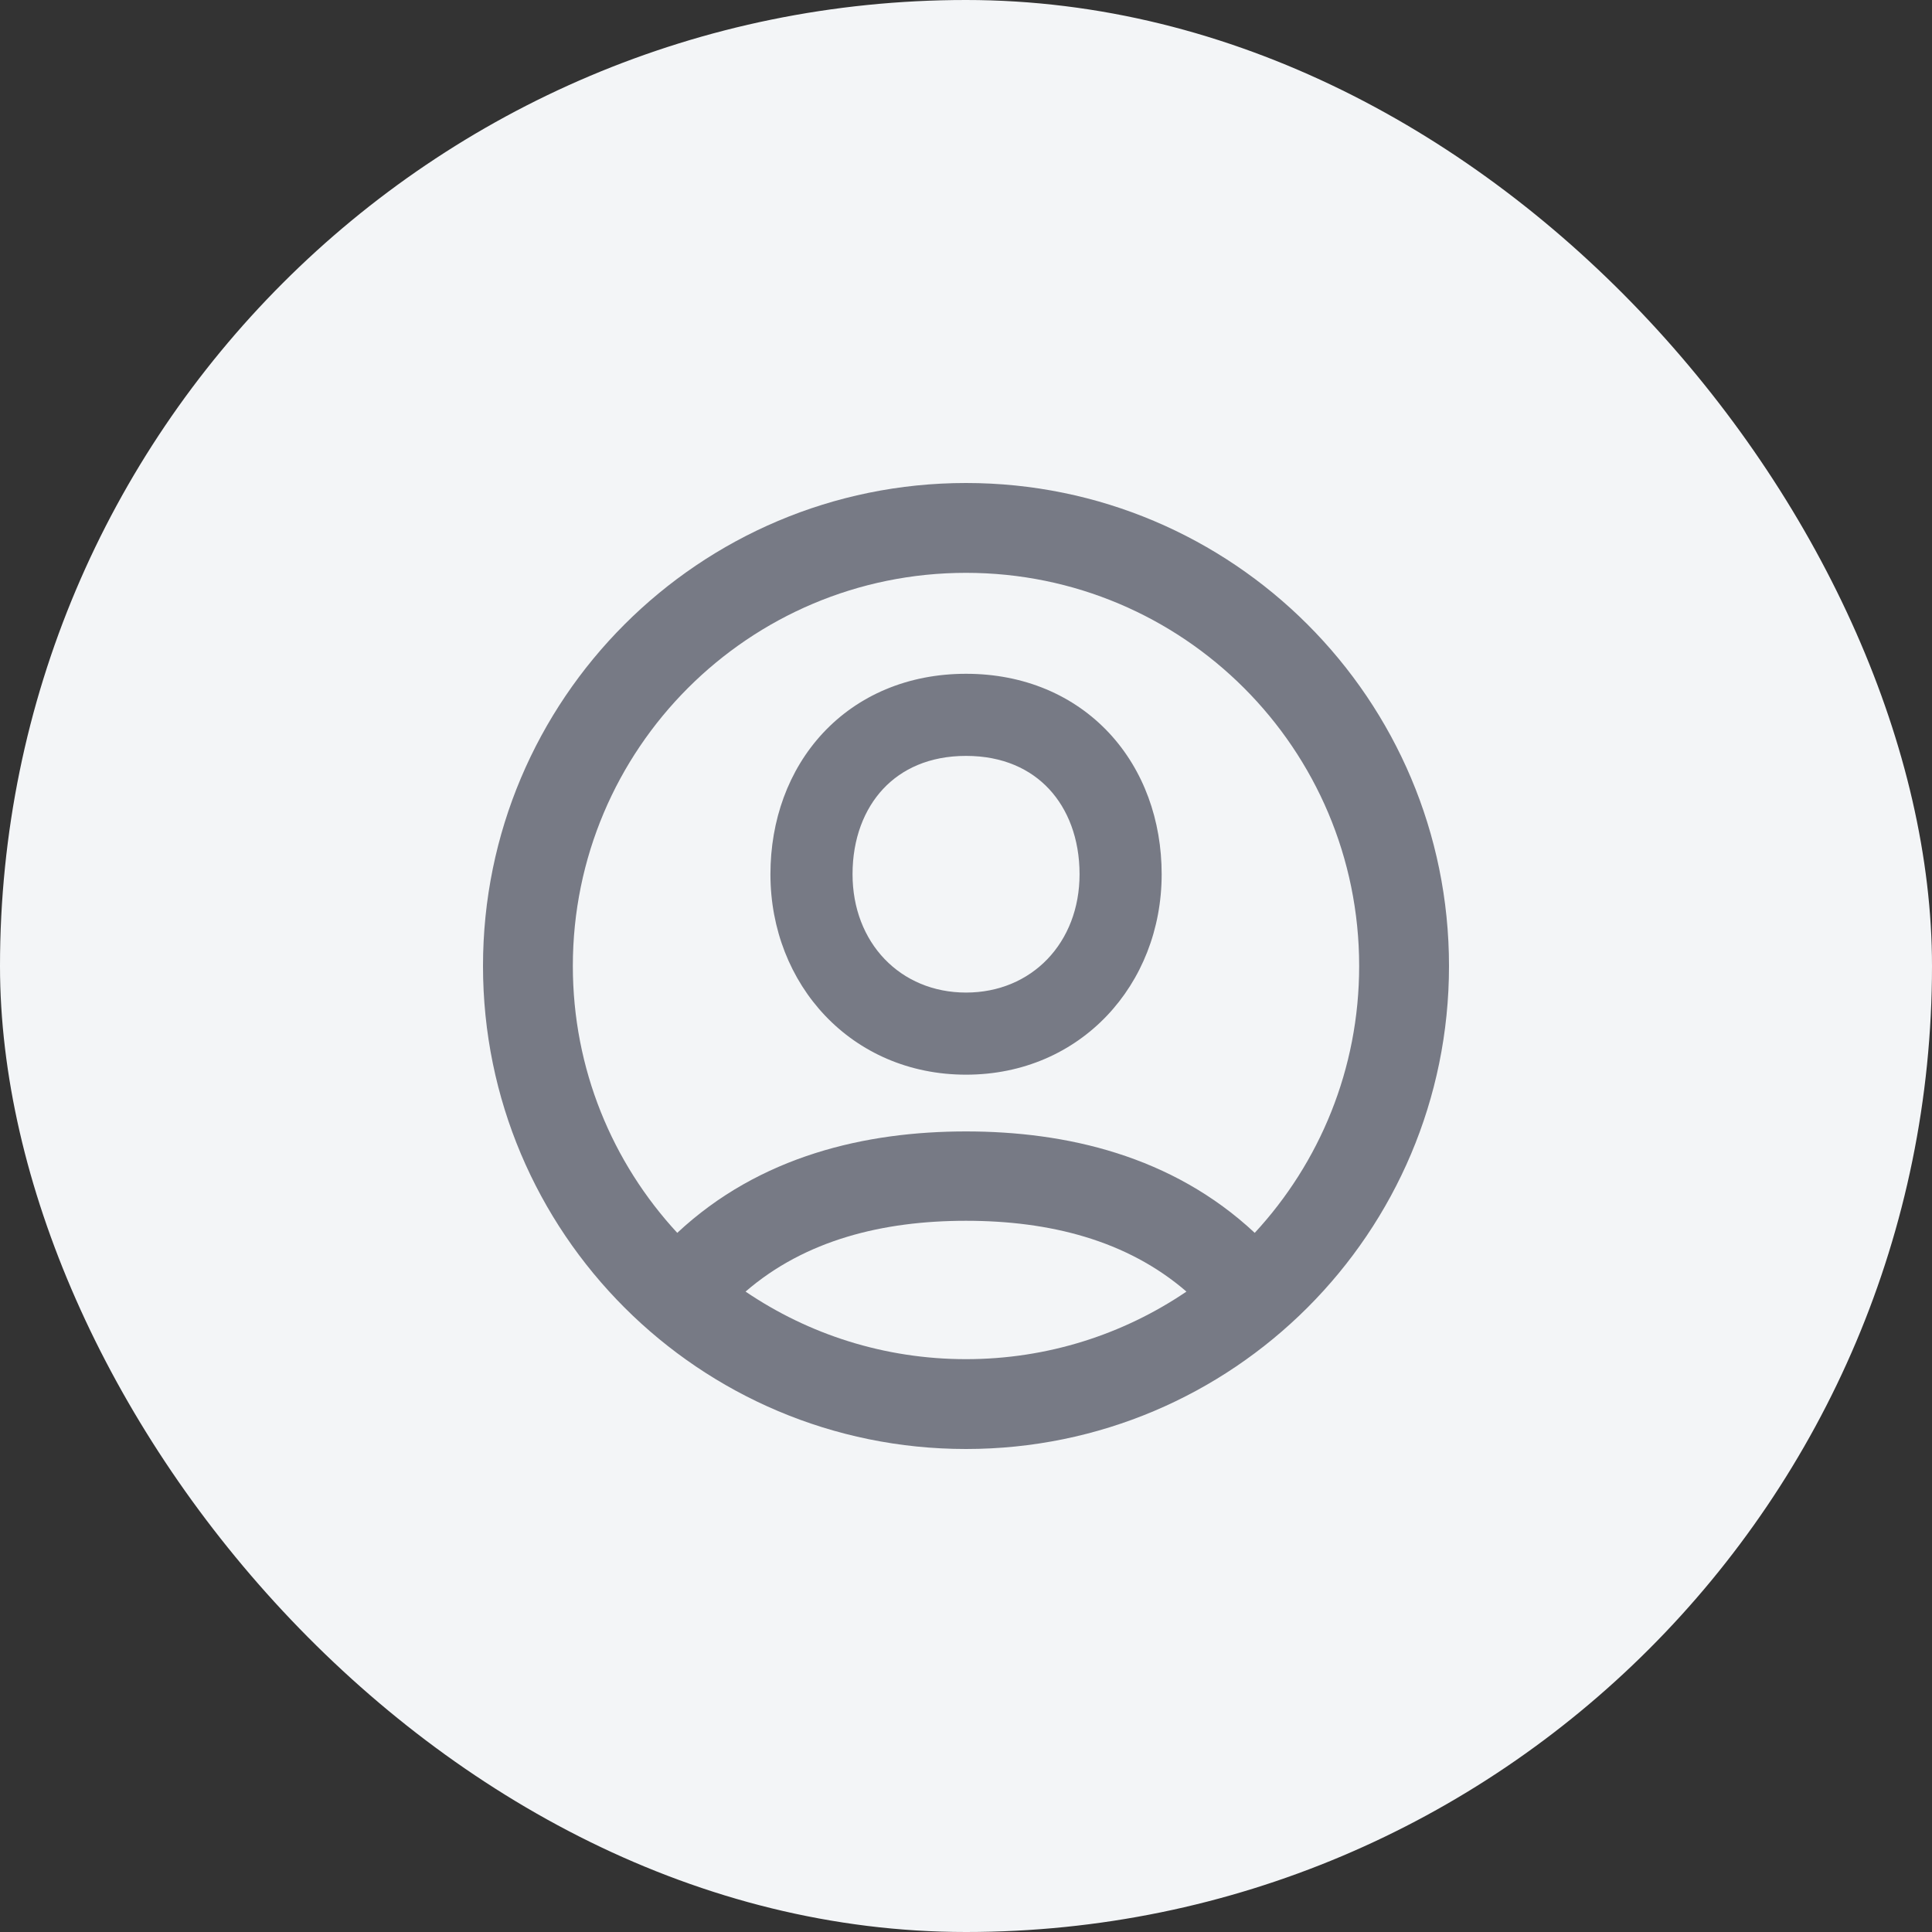
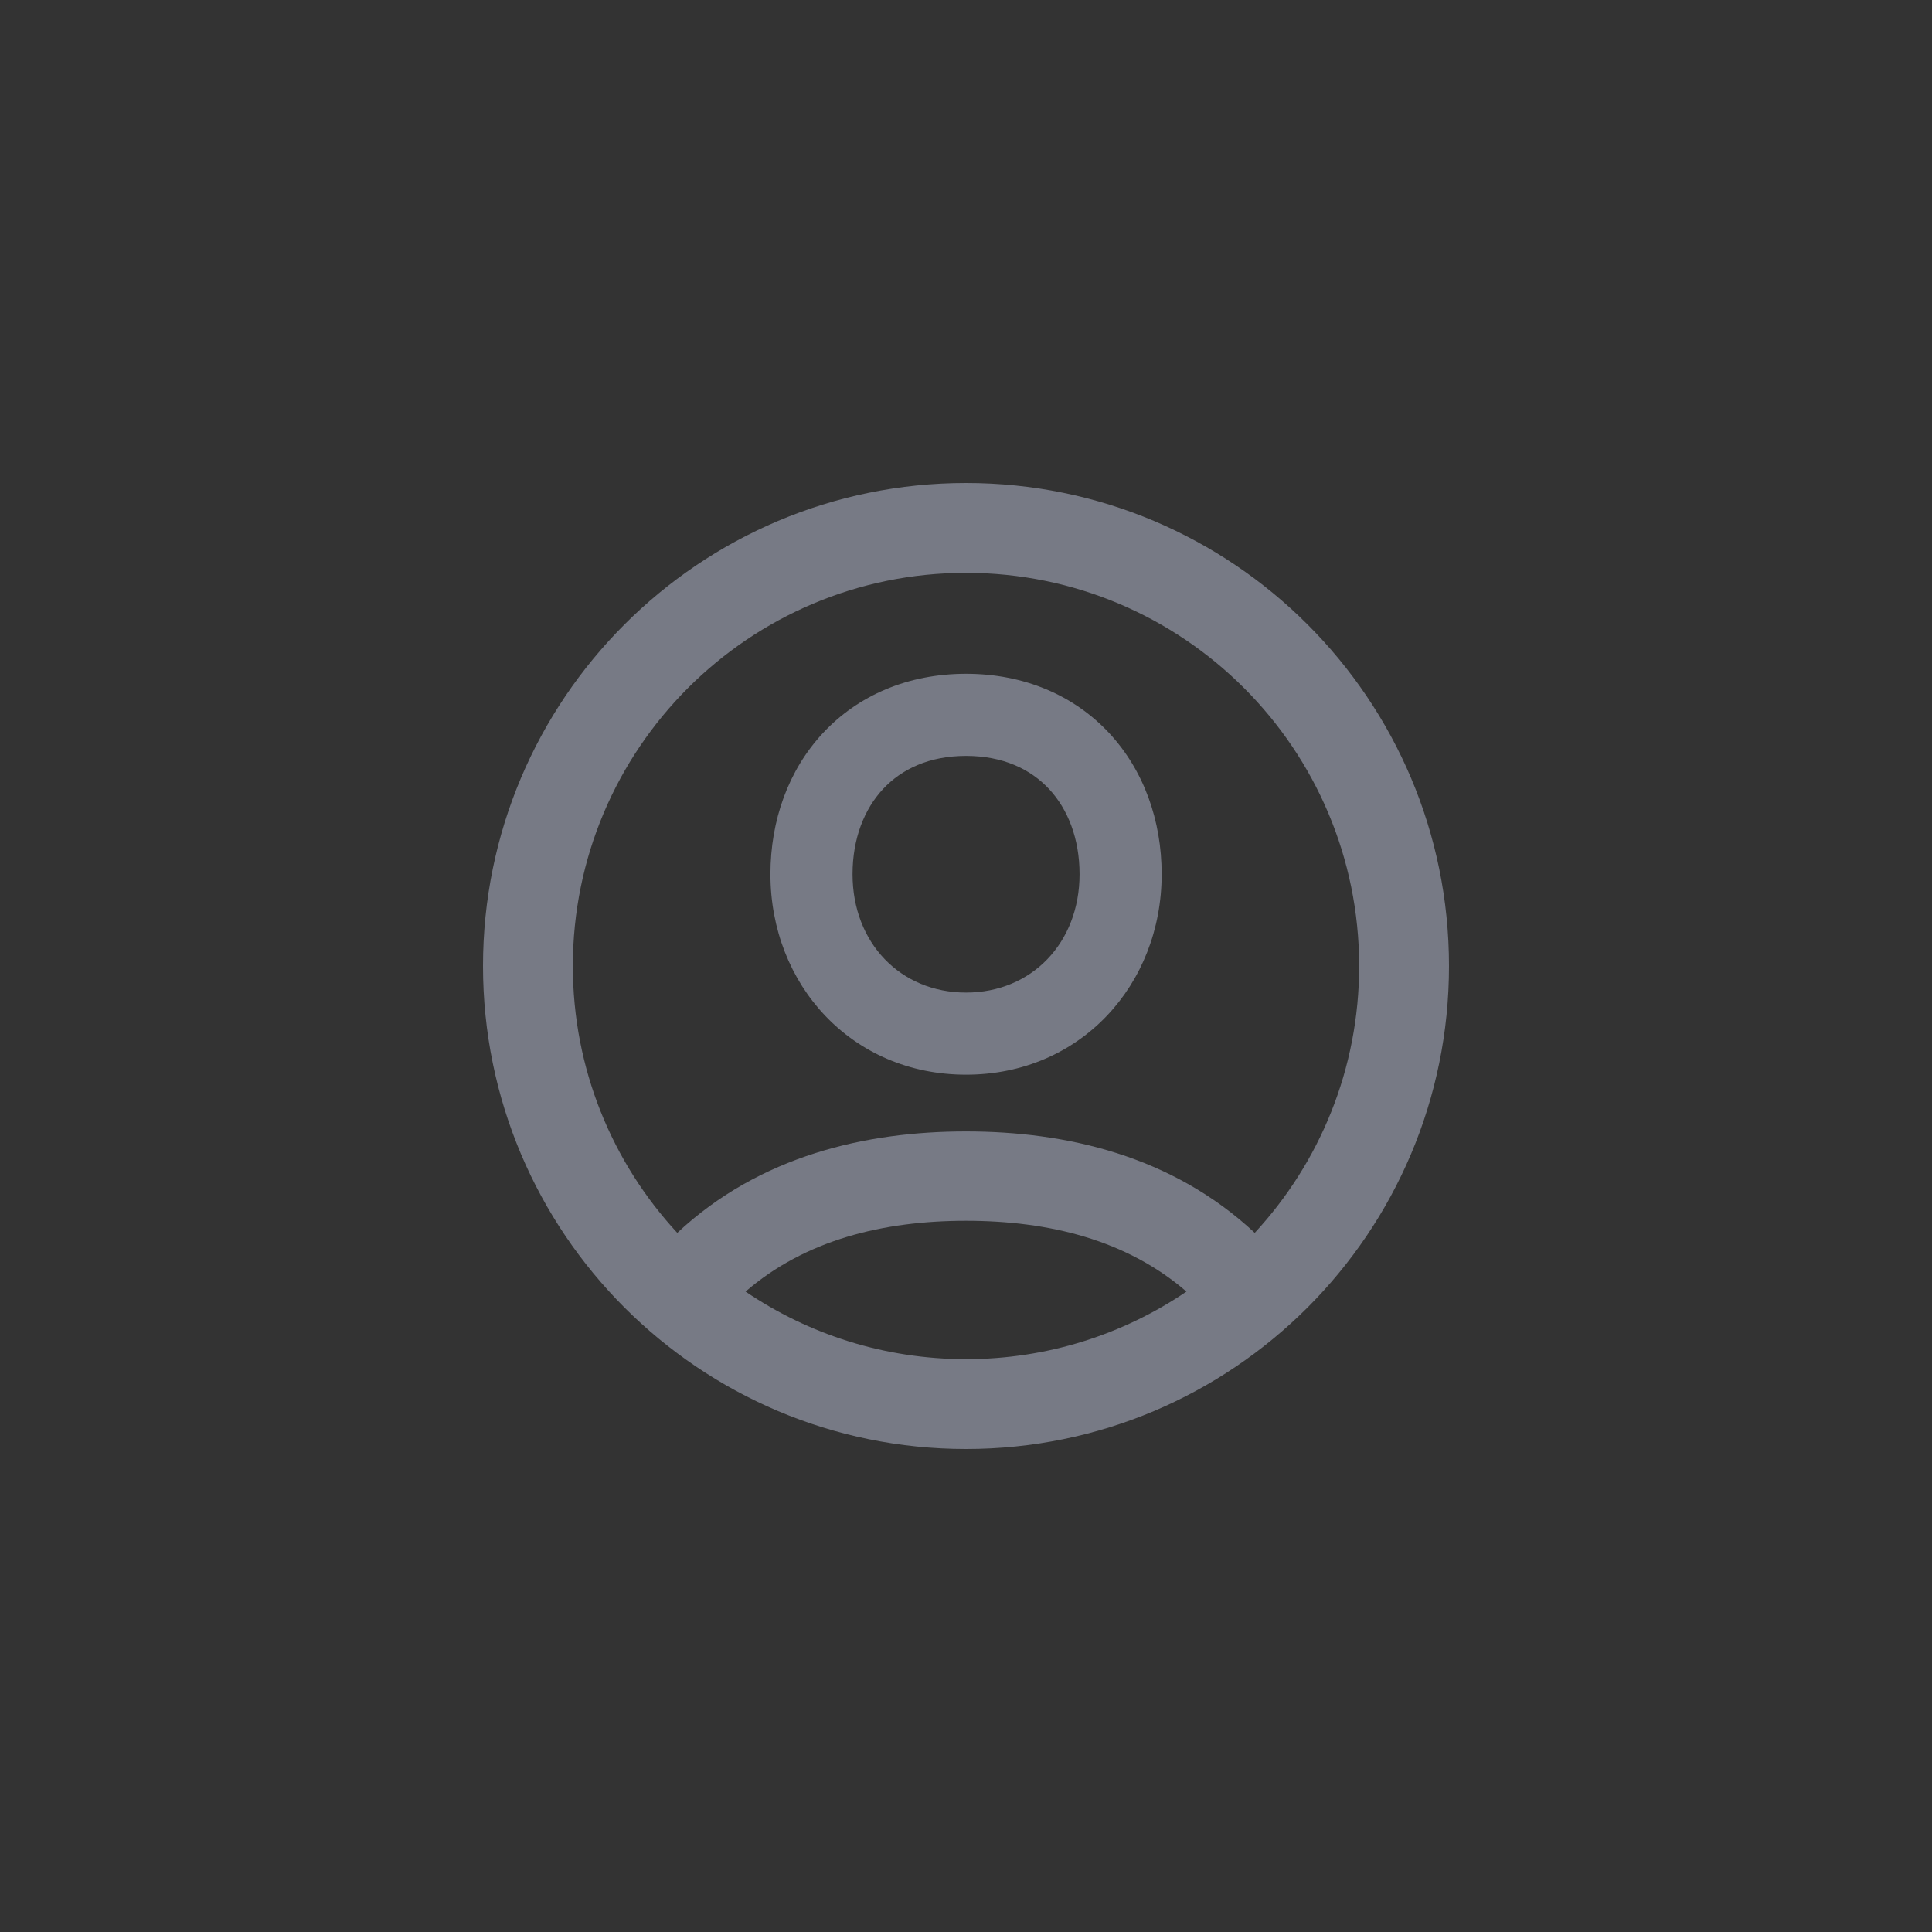
<svg xmlns="http://www.w3.org/2000/svg" width="40" height="40" viewBox="0 0 40 40" fill="none">
  <rect x="0" y="0" width="40" height="40" fill="#333333" stroke="none" />
-   <rect width="40" height="40" rx="20" fill="#F3F5F7" />
-   <path fill-rule="evenodd" clip-rule="evenodd" d="M11.86 20C11.86 15.504 15.504 11.86 20 11.86C24.496 11.86 28.14 15.504 28.14 20C28.14 22.133 27.32 24.074 25.978 25.525C24.267 23.926 22.071 23.425 20 23.425C17.929 23.425 15.733 23.926 14.022 25.525C12.68 24.074 11.86 22.133 11.86 20ZM15.436 26.741C16.738 27.624 18.309 28.14 20 28.14C21.691 28.14 23.262 27.624 24.564 26.741C23.33 25.674 21.723 25.275 20 25.275C18.277 25.275 16.67 25.674 15.436 26.741ZM20 10C14.477 10 10 14.477 10 20C10 25.523 14.477 30 20 30C25.523 30 30 25.523 30 20C30 14.477 25.523 10 20 10ZM18.283 16.335C17.894 16.752 17.651 17.361 17.651 18.1C17.651 19.519 18.64 20.55 20.001 20.55C21.361 20.55 22.351 19.519 22.351 18.1C22.351 17.361 22.108 16.752 21.719 16.335C21.337 15.926 20.768 15.65 20.001 15.65C19.234 15.65 18.665 15.926 18.283 16.335ZM17.039 15.176C17.764 14.399 18.794 13.95 20.001 13.95C21.207 13.95 22.238 14.399 22.963 15.176C23.681 15.947 24.051 16.987 24.051 18.1C24.051 20.383 22.374 22.25 20.001 22.25C17.628 22.25 15.951 20.383 15.951 18.1C15.951 16.987 16.321 15.947 17.039 15.176Z" fill="#777A85" />
+   <path fill-rule="evenodd" clip-rule="evenodd" d="M11.86 20C11.86 15.504 15.504 11.86 20 11.86C24.496 11.86 28.14 15.504 28.14 20C28.14 22.133 27.32 24.074 25.978 25.525C24.267 23.926 22.071 23.425 20 23.425C17.929 23.425 15.733 23.926 14.022 25.525C12.68 24.074 11.86 22.133 11.86 20ZM15.436 26.741C16.738 27.624 18.309 28.14 20 28.14C21.691 28.14 23.262 27.624 24.564 26.741C23.33 25.674 21.723 25.275 20 25.275C18.277 25.275 16.67 25.674 15.436 26.741ZM20 10C14.477 10 10 14.477 10 20C10 25.523 14.477 30 20 30C25.523 30 30 25.523 30 20C30 14.477 25.523 10 20 10ZM18.283 16.335C17.894 16.752 17.651 17.361 17.651 18.1C17.651 19.519 18.64 20.55 20.001 20.55C21.361 20.55 22.351 19.519 22.351 18.1C22.351 17.361 22.108 16.752 21.719 16.335C21.337 15.926 20.768 15.65 20.001 15.65C19.234 15.65 18.665 15.926 18.283 16.335M17.039 15.176C17.764 14.399 18.794 13.95 20.001 13.95C21.207 13.95 22.238 14.399 22.963 15.176C23.681 15.947 24.051 16.987 24.051 18.1C24.051 20.383 22.374 22.25 20.001 22.25C17.628 22.25 15.951 20.383 15.951 18.1C15.951 16.987 16.321 15.947 17.039 15.176Z" fill="#777A85" />
</svg>